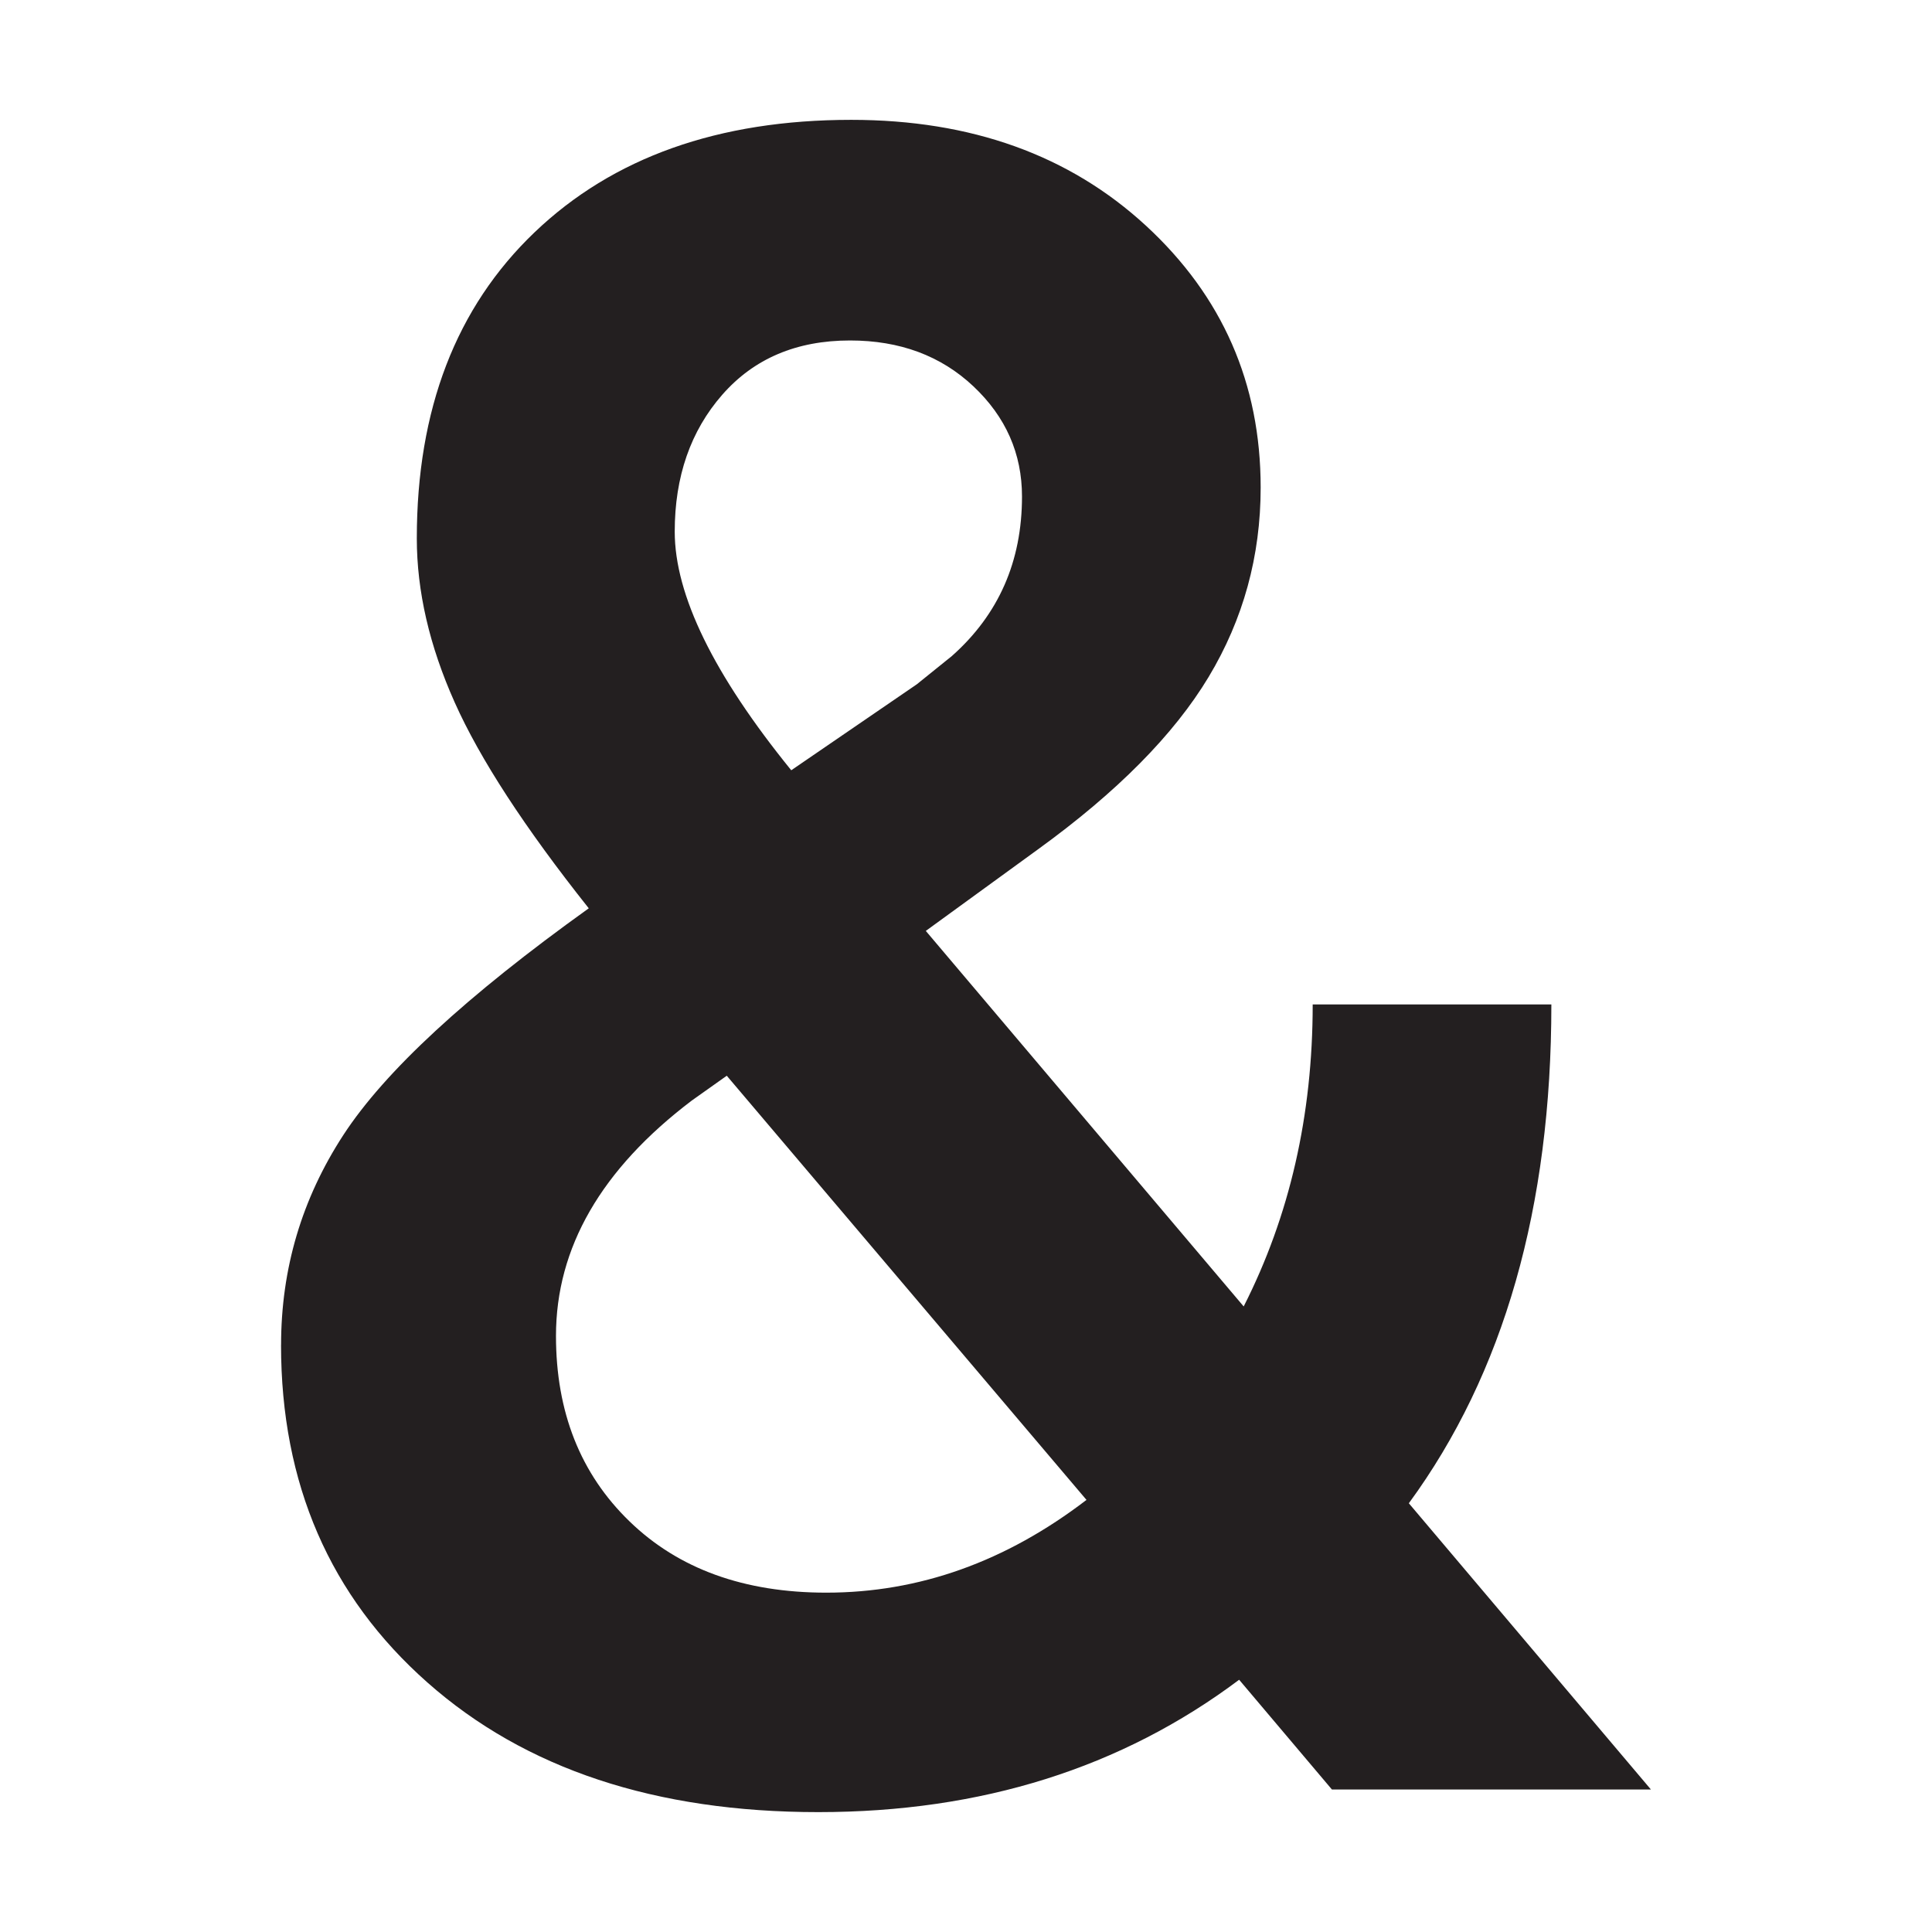
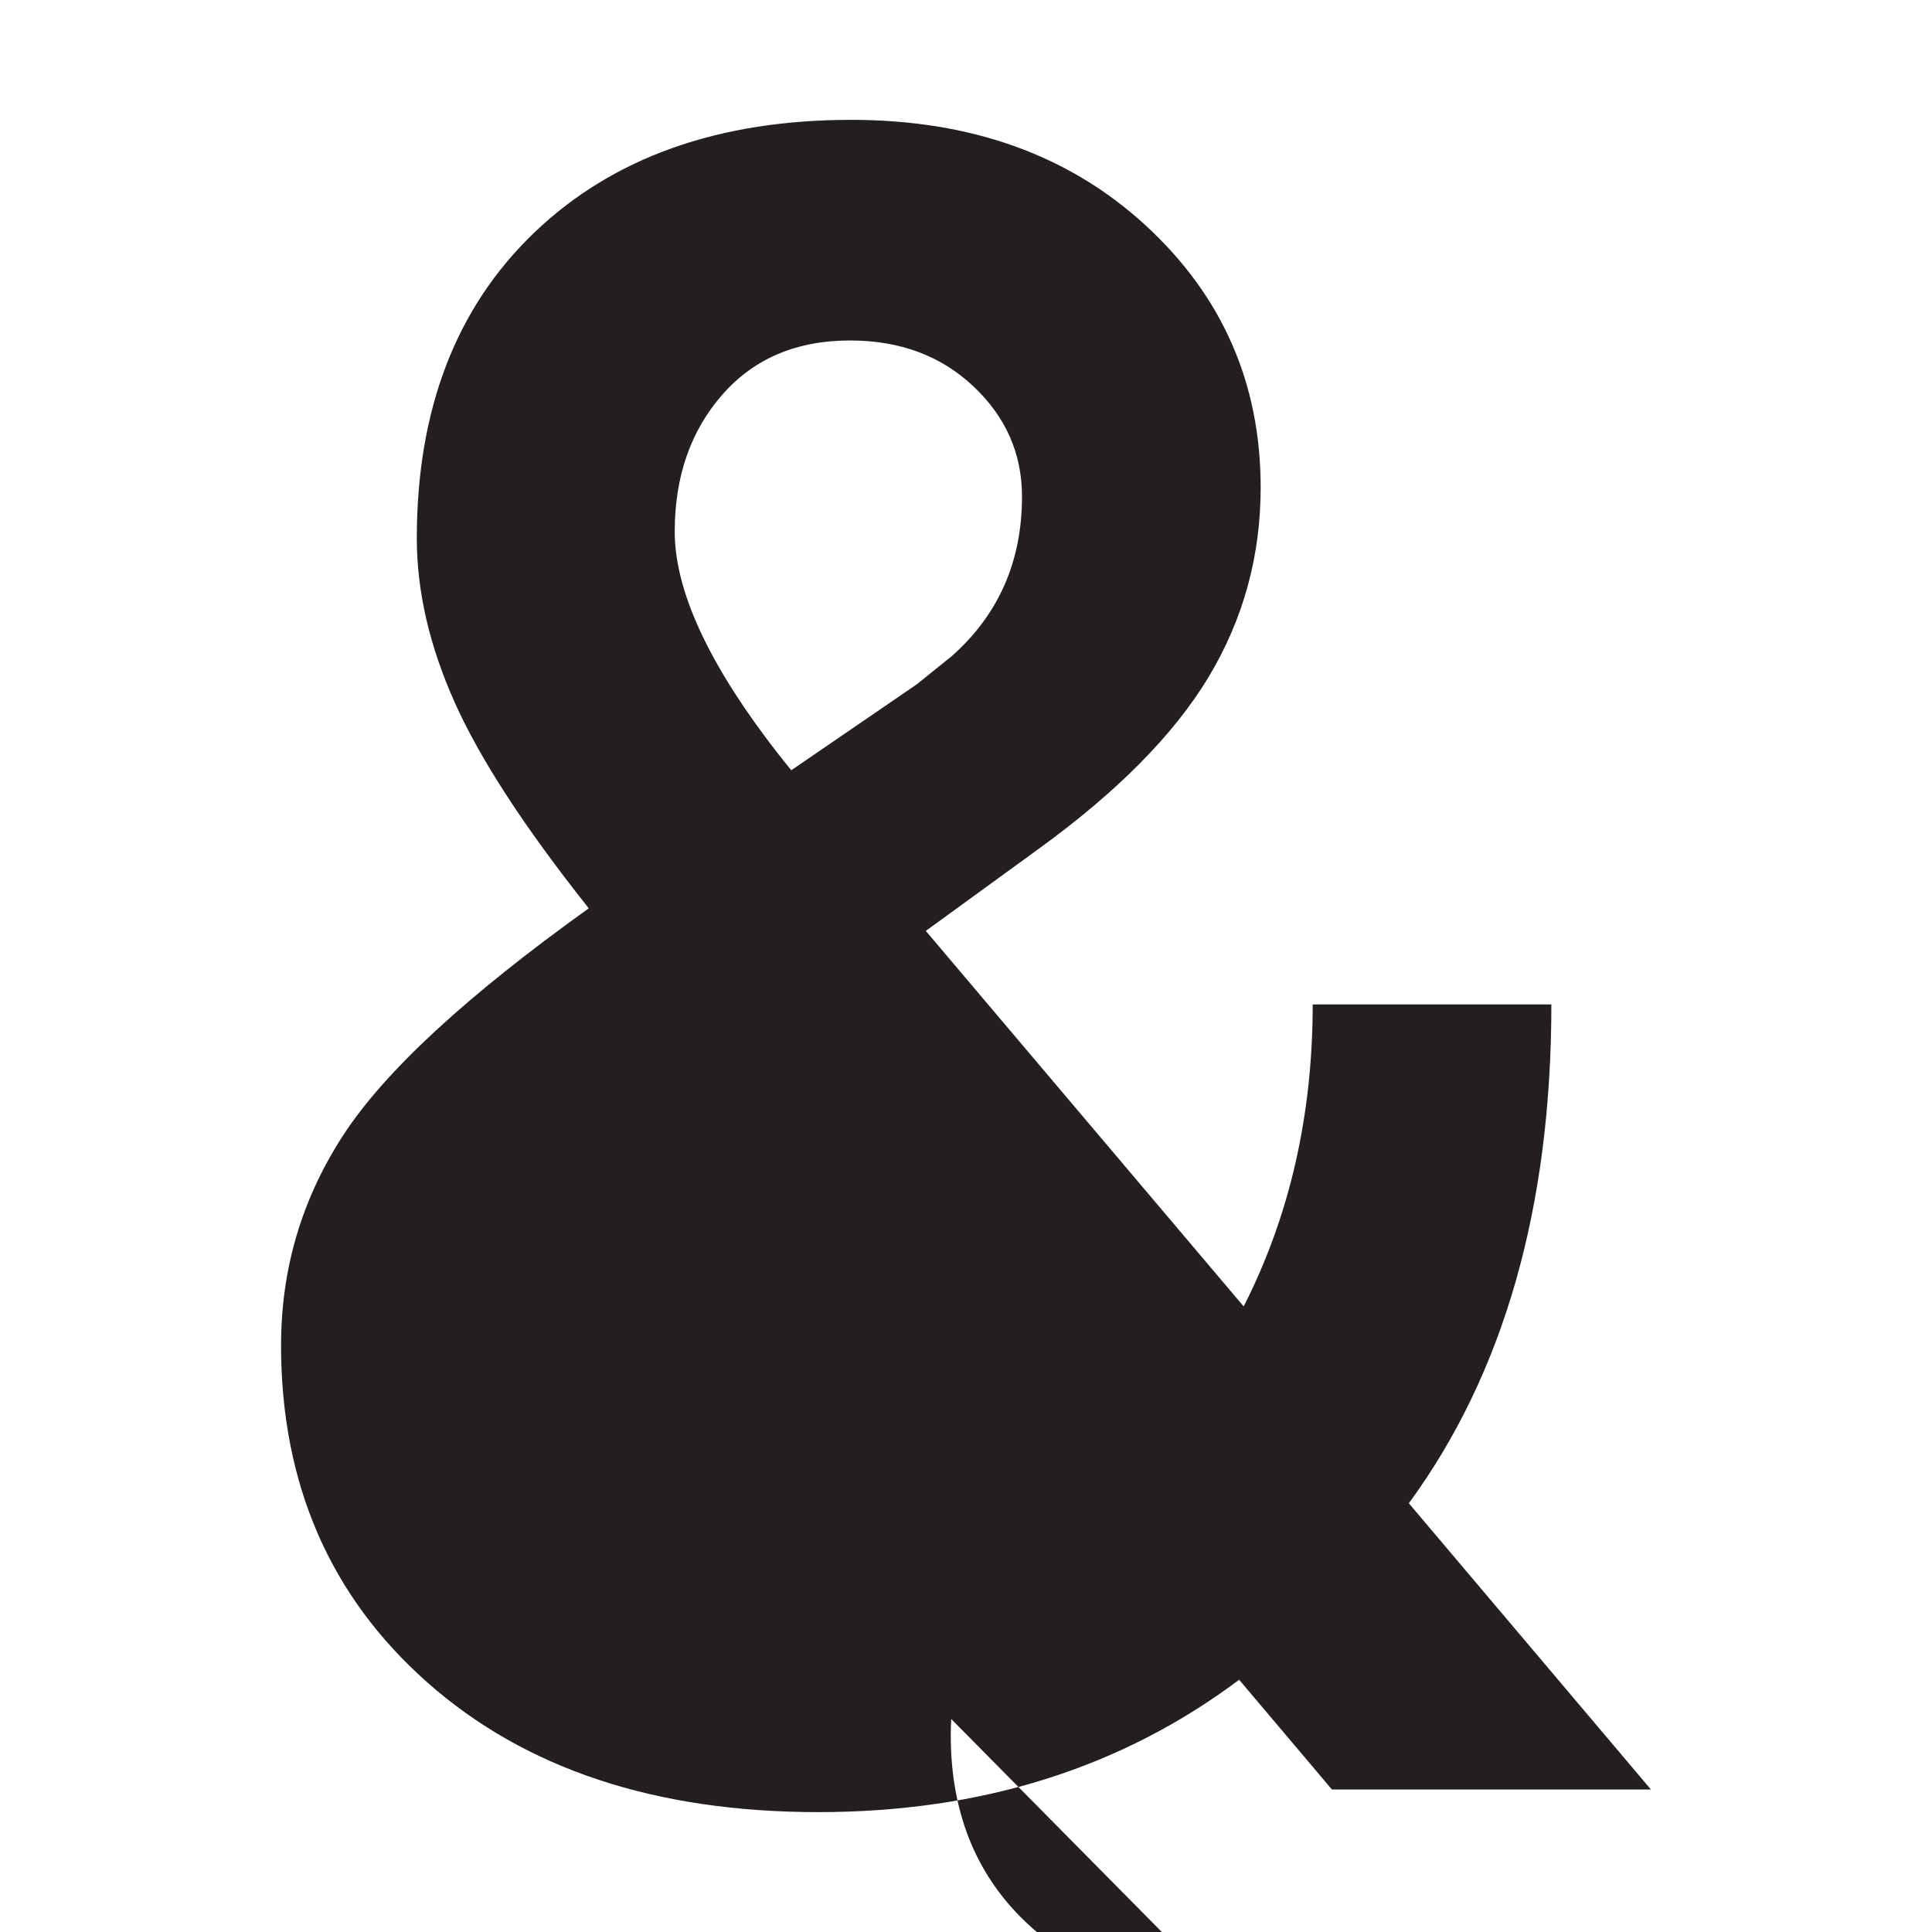
<svg xmlns="http://www.w3.org/2000/svg" id="Layer_1" viewBox="0 0 512 512">
  <defs>
    <style>.cls-1{fill:#231f20;}</style>
  </defs>
-   <path class="cls-1" d="M74.49,356.42c0-20.18,5.49-38.71,16.49-55.61,10.99-16.89,32.68-36.91,65.05-60.1-16.99-21.39-28.83-39.57-35.53-54.57-6.7-14.98-10.04-29.47-10.04-43.46,0-34.17,10.39-61.2,31.18-81.09,20.78-19.88,48.76-29.83,83.94-29.83,31.78,0,57.8,9.35,78.09,28.03,20.28,18.69,30.42,41.82,30.42,69.4,0,18.18-4.6,34.92-13.79,50.21-9.19,15.28-24.28,30.53-45.27,45.72l-29.68,21.58,84.24,99.52c12.19-23.98,18.29-50.67,18.29-80.04h63.25c0,53.76-12.59,97.83-37.77,132.2l64.15,75.85h-84.54l-24.58-29.08c-31.18,23.39-68.35,35.08-111.52,35.08s-77.69-11.44-103.57-34.33c-25.88-22.88-38.82-52.71-38.82-89.48Zm144.49,65.65c24.58,0,47.56-8.19,68.95-24.58l-95.33-112.41-9.29,6.59c-23.98,18.19-35.97,38.98-35.97,62.35,0,20.2,6.49,36.58,19.49,49.16,12.99,12.6,30.38,18.89,52.16,18.89Zm-40.17-281.19c0,16.79,10.29,37.88,30.88,63.25l33.27-22.78,9.29-7.49c12.39-10.99,18.59-25.07,18.59-42.26,0-11.4-4.3-21.14-12.89-29.23-8.59-8.09-19.49-12.14-32.68-12.14-14.19,0-25.48,4.8-33.87,14.39-8.39,9.59-12.59,21.69-12.59,36.27Z" />
+   <path class="cls-1" d="M74.49,356.42c0-20.18,5.49-38.71,16.49-55.61,10.99-16.89,32.68-36.91,65.05-60.1-16.99-21.39-28.83-39.57-35.53-54.57-6.7-14.98-10.04-29.47-10.04-43.46,0-34.17,10.39-61.2,31.18-81.09,20.78-19.88,48.76-29.83,83.94-29.83,31.78,0,57.8,9.35,78.09,28.03,20.28,18.69,30.42,41.82,30.42,69.4,0,18.18-4.6,34.92-13.79,50.21-9.19,15.28-24.28,30.53-45.27,45.72l-29.68,21.58,84.24,99.52c12.19-23.98,18.29-50.67,18.29-80.04h63.25c0,53.76-12.59,97.83-37.77,132.2l64.15,75.85h-84.54l-24.58-29.08c-31.18,23.39-68.35,35.08-111.52,35.08s-77.69-11.44-103.57-34.33c-25.88-22.88-38.82-52.71-38.82-89.48Zm144.49,65.65c24.58,0,47.56-8.19,68.95-24.58c-23.98,18.19-35.97,38.98-35.97,62.35,0,20.2,6.49,36.58,19.49,49.16,12.99,12.6,30.38,18.89,52.16,18.89Zm-40.17-281.19c0,16.79,10.29,37.88,30.88,63.25l33.27-22.78,9.29-7.49c12.39-10.99,18.59-25.07,18.59-42.26,0-11.4-4.3-21.14-12.89-29.23-8.59-8.09-19.49-12.14-32.68-12.14-14.19,0-25.48,4.8-33.87,14.39-8.39,9.59-12.59,21.69-12.59,36.27Z" />
</svg>